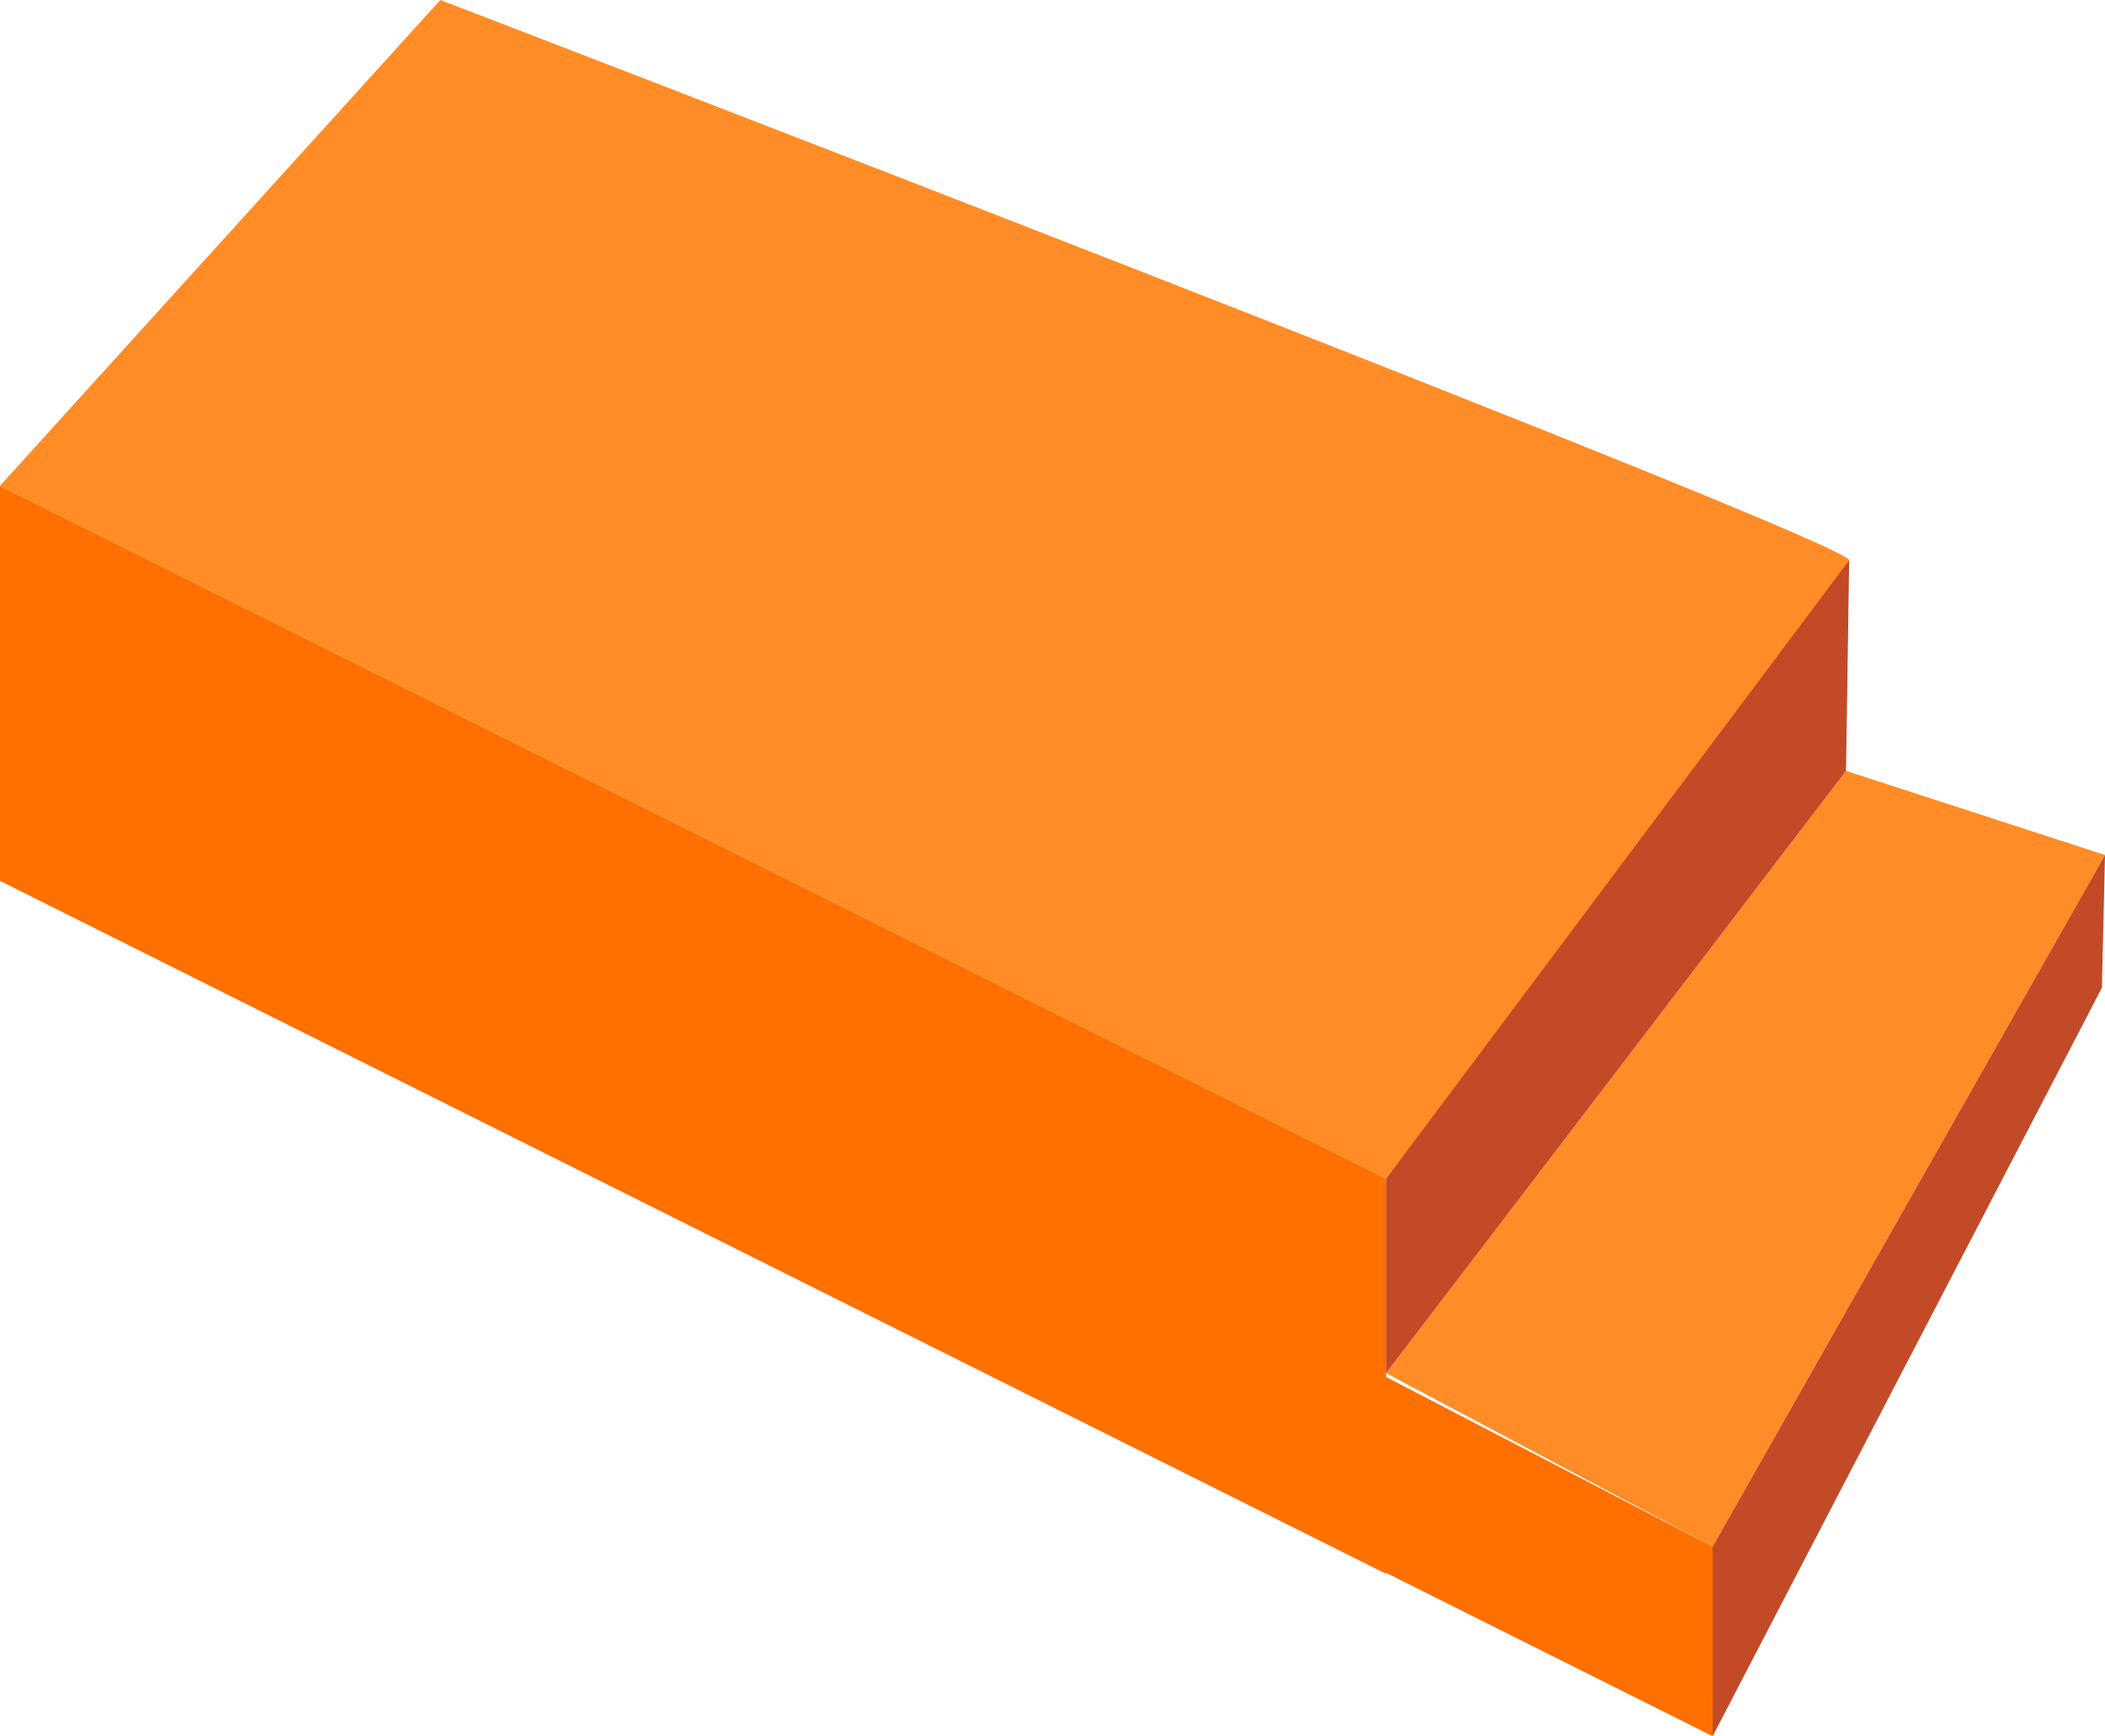
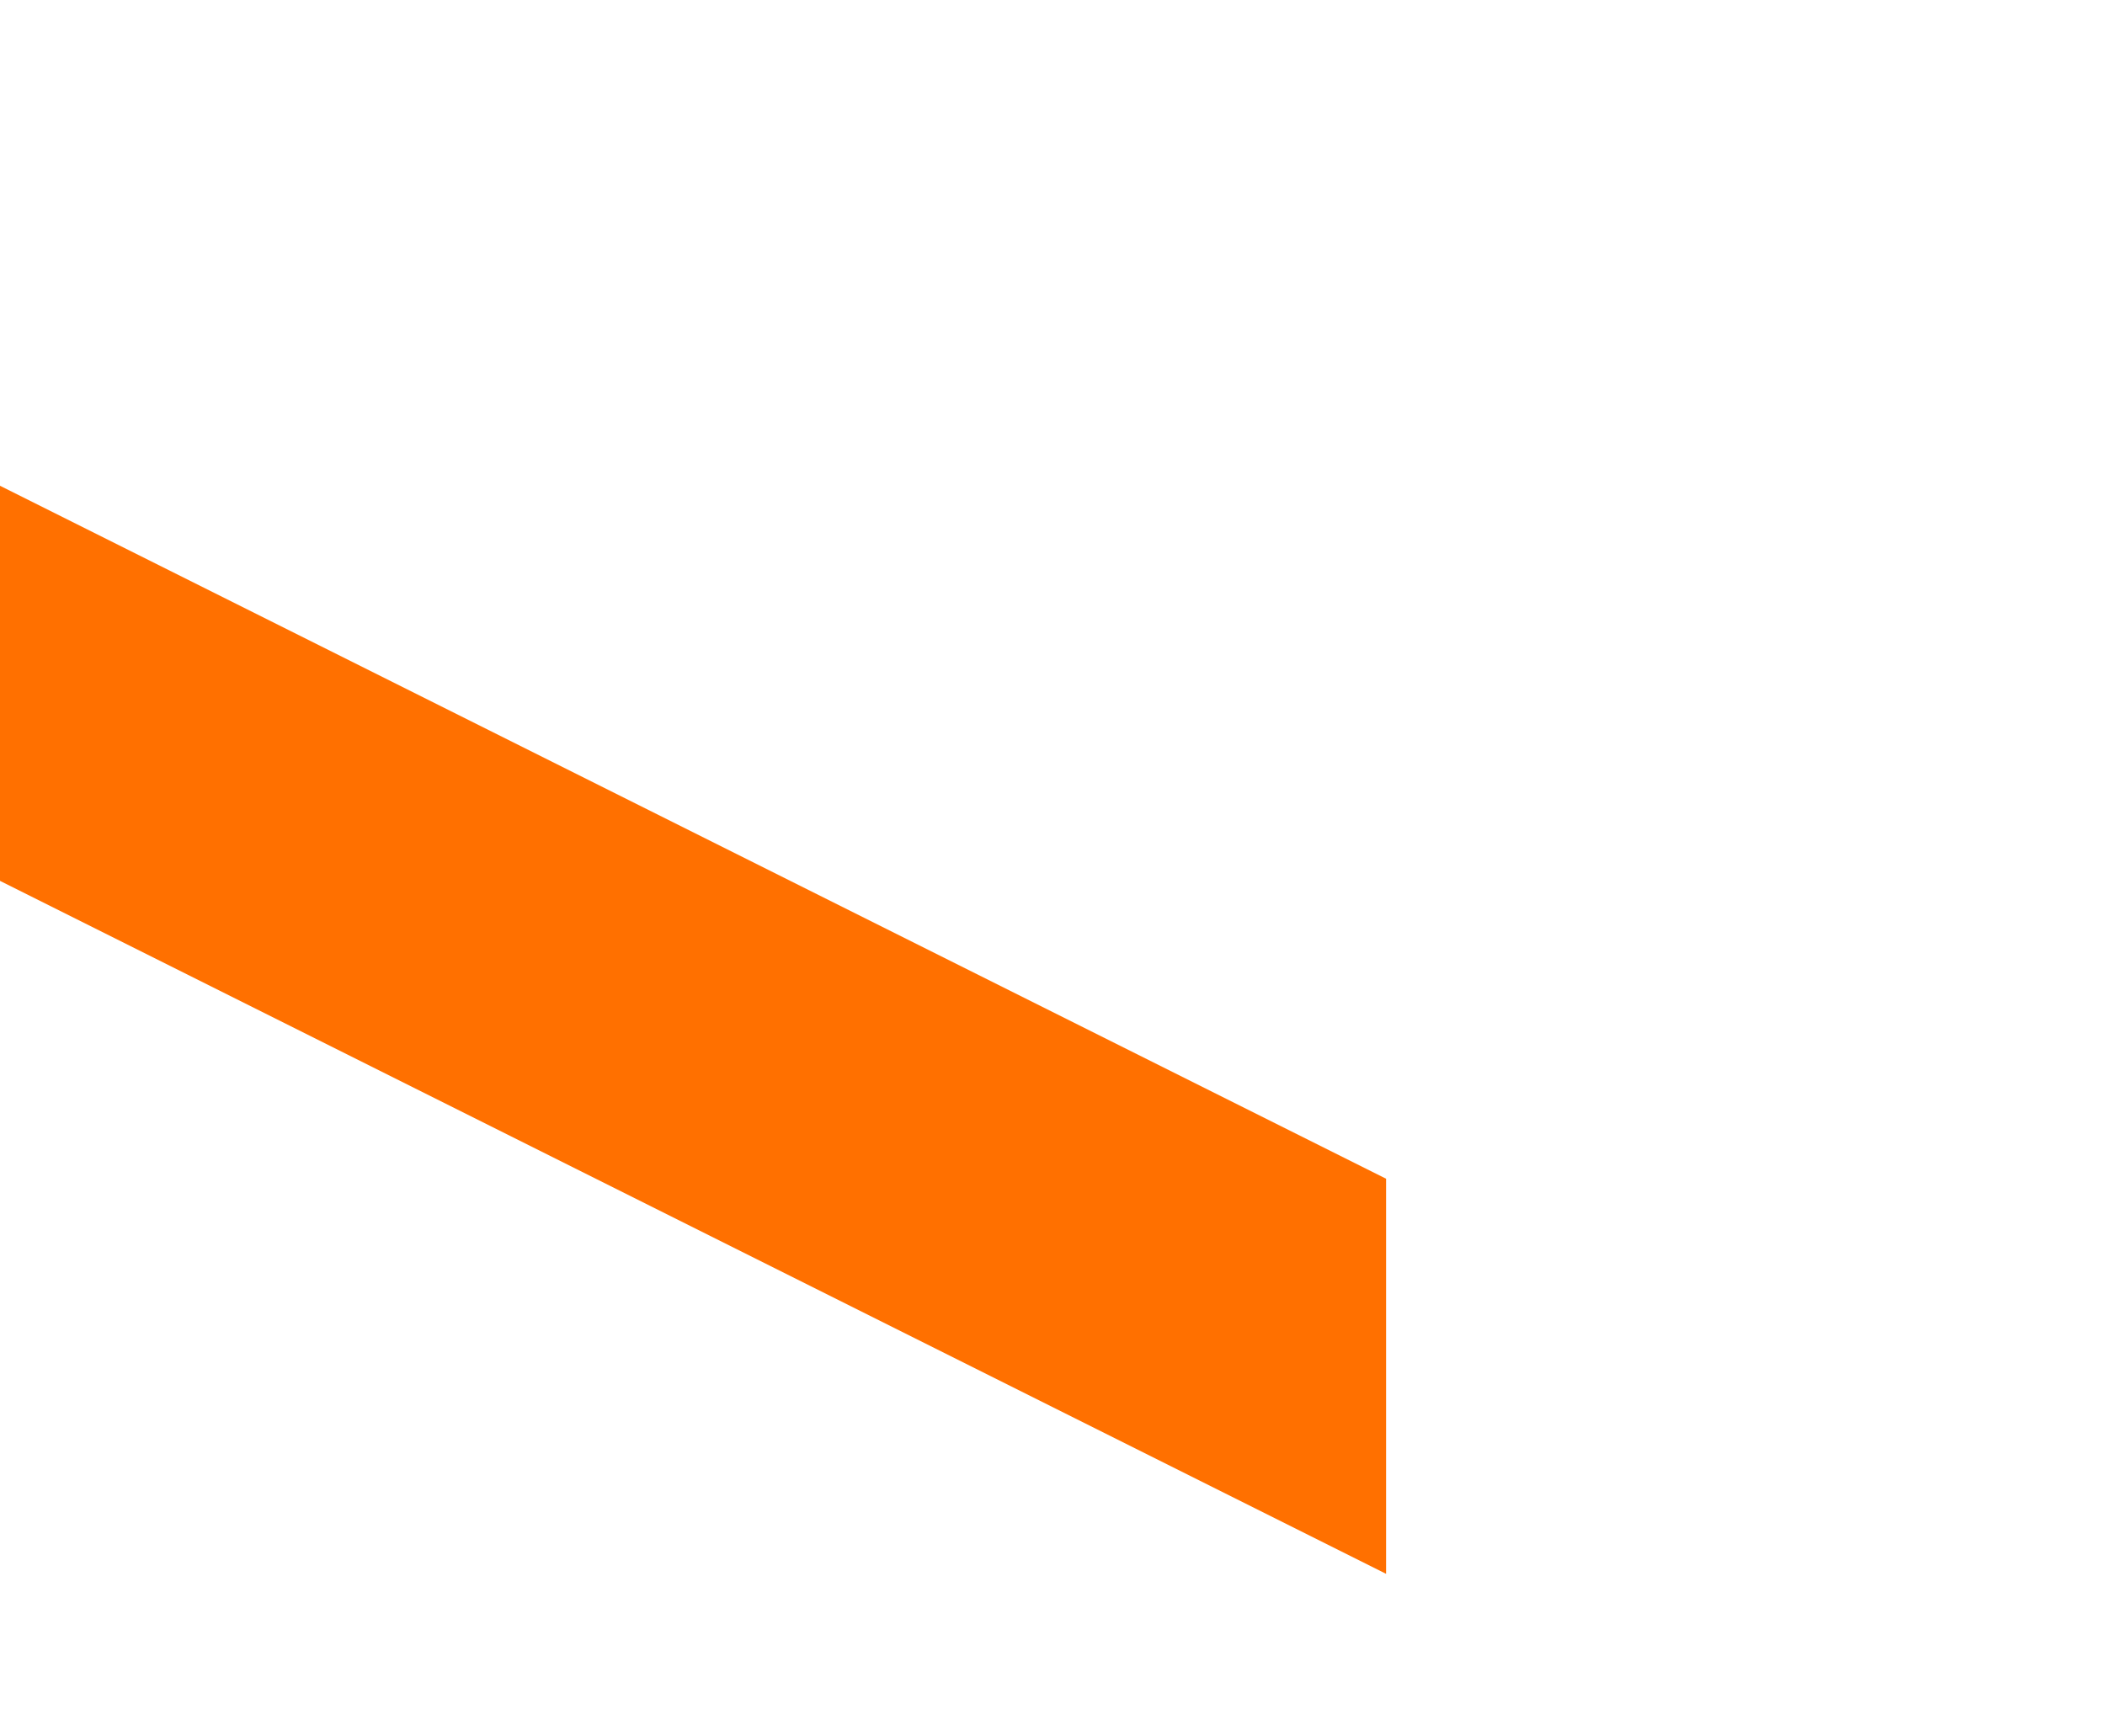
<svg xmlns="http://www.w3.org/2000/svg" viewBox="0 0 61.05 50.36">
  <defs>
    <style>.cls-1{fill:#ff7000;}.cls-2{fill:#ff8c26;}.cls-3{fill:#c34a27;}</style>
  </defs>
  <g id="Laag_2" data-name="Laag 2">
    <g id="header">
      <polygon class="cls-1" points="40.2 45.65 0 25.55 0 14.09 40.2 34.19 40.2 45.65" />
-       <polygon class="cls-1" points="49.67 50.36 0.09 25.55 9.34 23.91 49.67 44.86 49.67 50.36" />
-       <path class="cls-2" d="M0,14.09,12.77,0S53.63,15.69,53.63,16.25,40.2,34.19,40.2,34.19Z" />
-       <polygon class="cls-2" points="40.2 39.83 53.54 22.36 61.05 24.8 49.67 44.86 40.2 39.83" />
-       <polyline class="cls-3" points="40.2 34.19 40.2 39.83 53.54 22.36 53.63 16.25" />
-       <polygon class="cls-3" points="49.67 44.86 49.67 50.36 60.96 28.65 61.05 24.8 49.67 44.86" />
    </g>
  </g>
</svg>